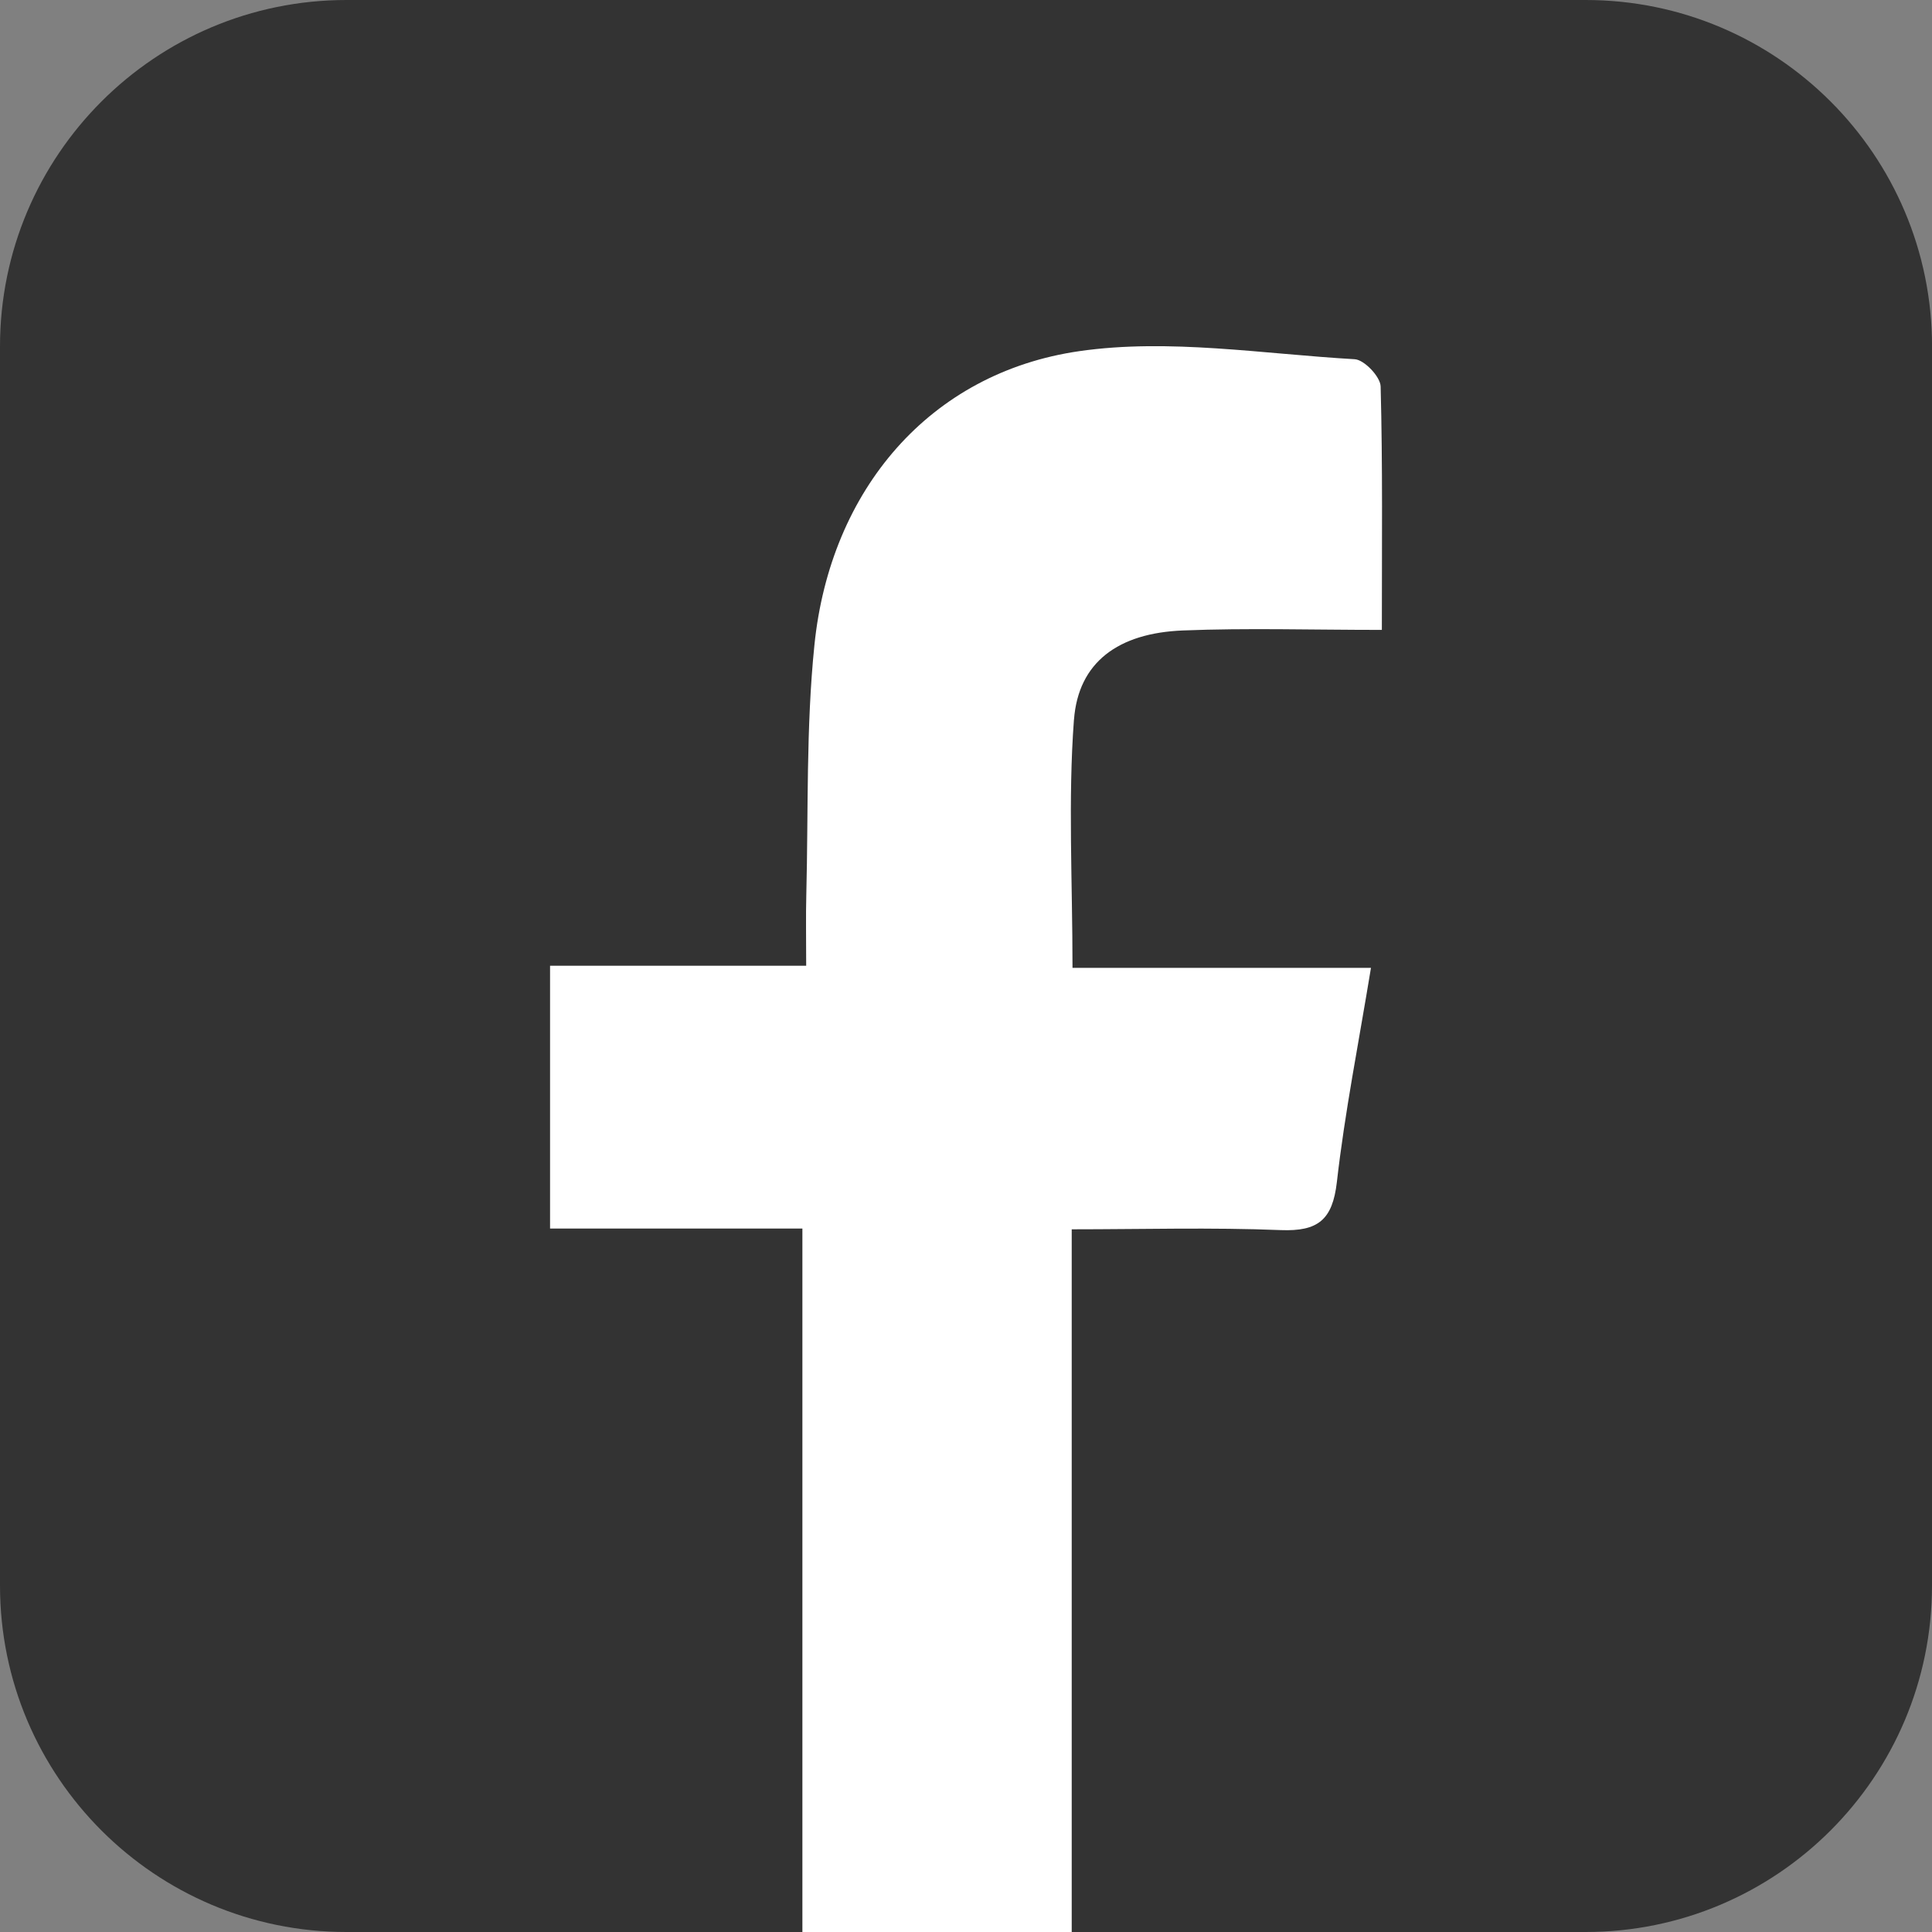
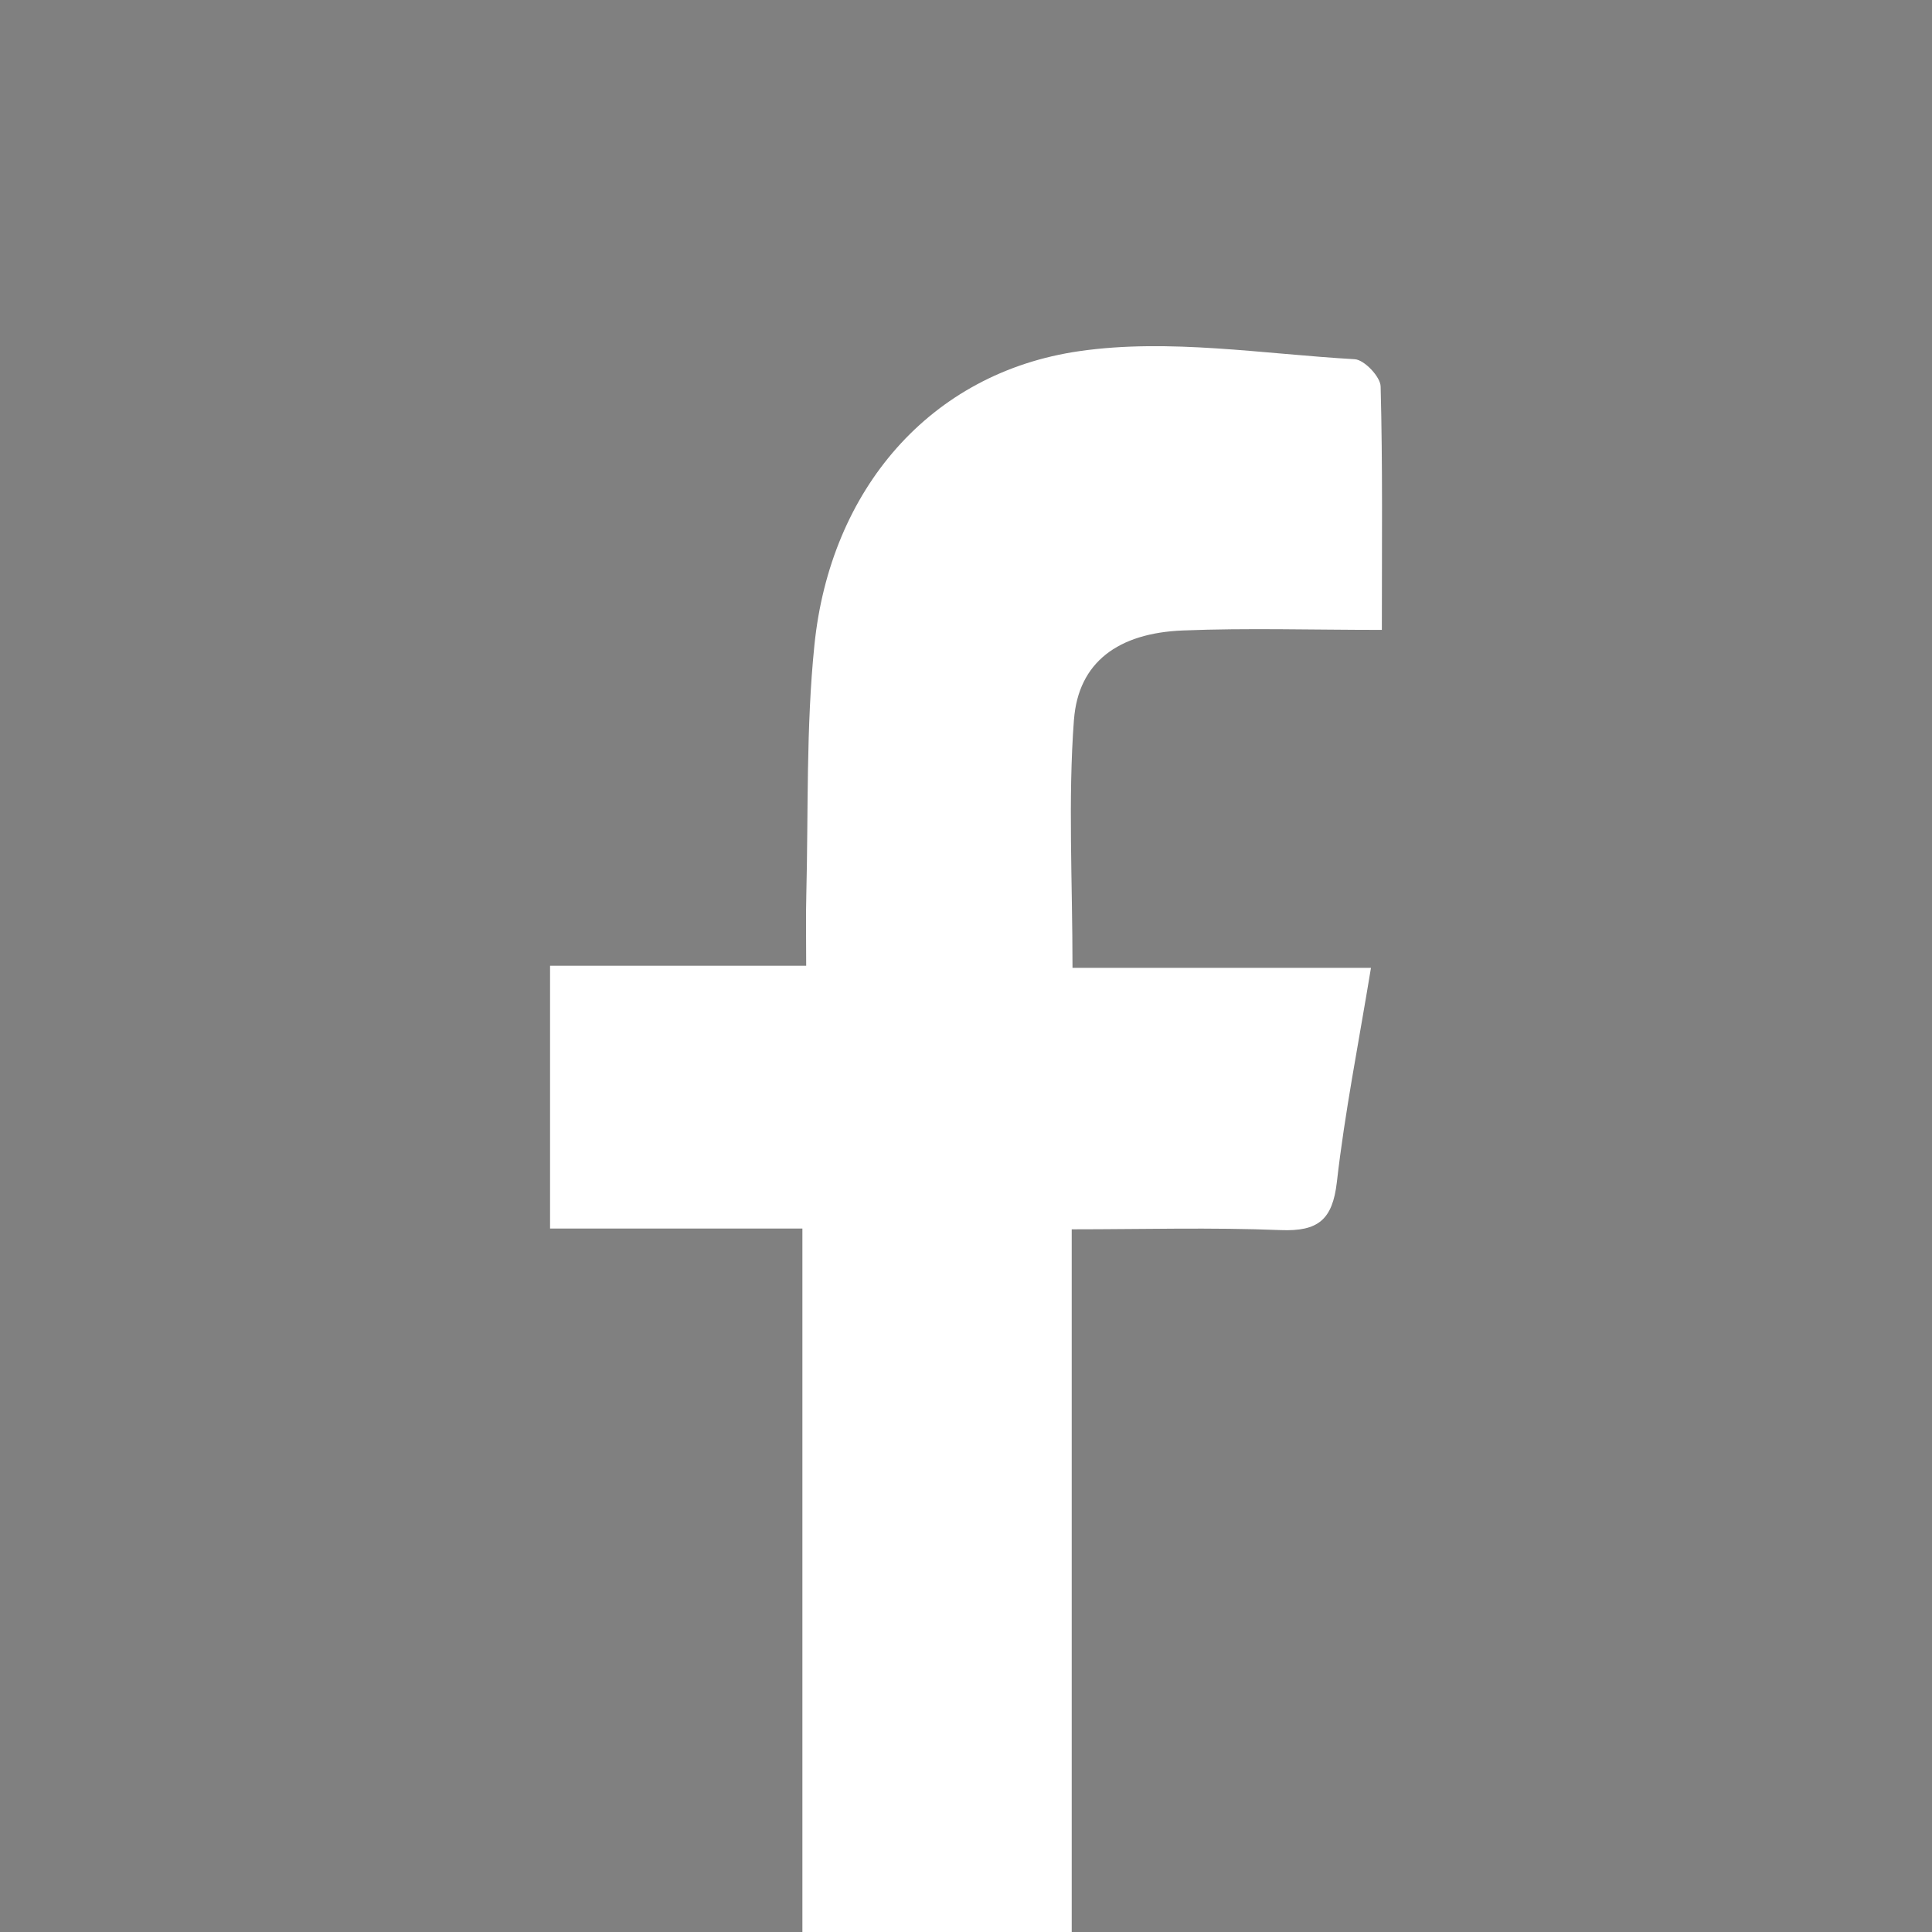
<svg xmlns="http://www.w3.org/2000/svg" data-name="Layer 2" viewBox="0 0 443.54 443.54">
  <rect x="0" y="0" width="443.54" height="443.54" fill="#808080" stroke="none" />
-   <path d="M443.54 79.54V364c0 43.93-35.61 79.54-79.54 79.54H79.55C35.62 443.54 0 407.93 0 364V79.54C0 35.61 35.62 0 79.55 0h284.46c43.93 0 79.54 35.61 79.54 79.54z" fill="#333" />
  <path d="M246.55 165.23c-1.37 18.4-.33 37.01-.33 56.97h68.52c-2.86 17.43-6.02 33.24-7.83 49.19-1 8.67-4.33 11.34-12.87 11.01-15.9-.64-31.86-.18-48-.18v161.32h-61.83v-161.5h-57.93v-60.33h58.8c0-6.42-.1-11.39.03-16.39.48-19.09-.08-38.28 1.86-57.22 3.62-35.63 26.49-62.55 60.86-67.49 20.57-2.96 42.11.66 63.19 1.86 2.19.13 5.89 4.03 5.94 6.25.48 18.12.28 36.27.28 55.89-16.16 0-30.94-.46-45.67.13-14.83.59-24.01 7.26-25.01 20.49z" fill="#fff" />
</svg>